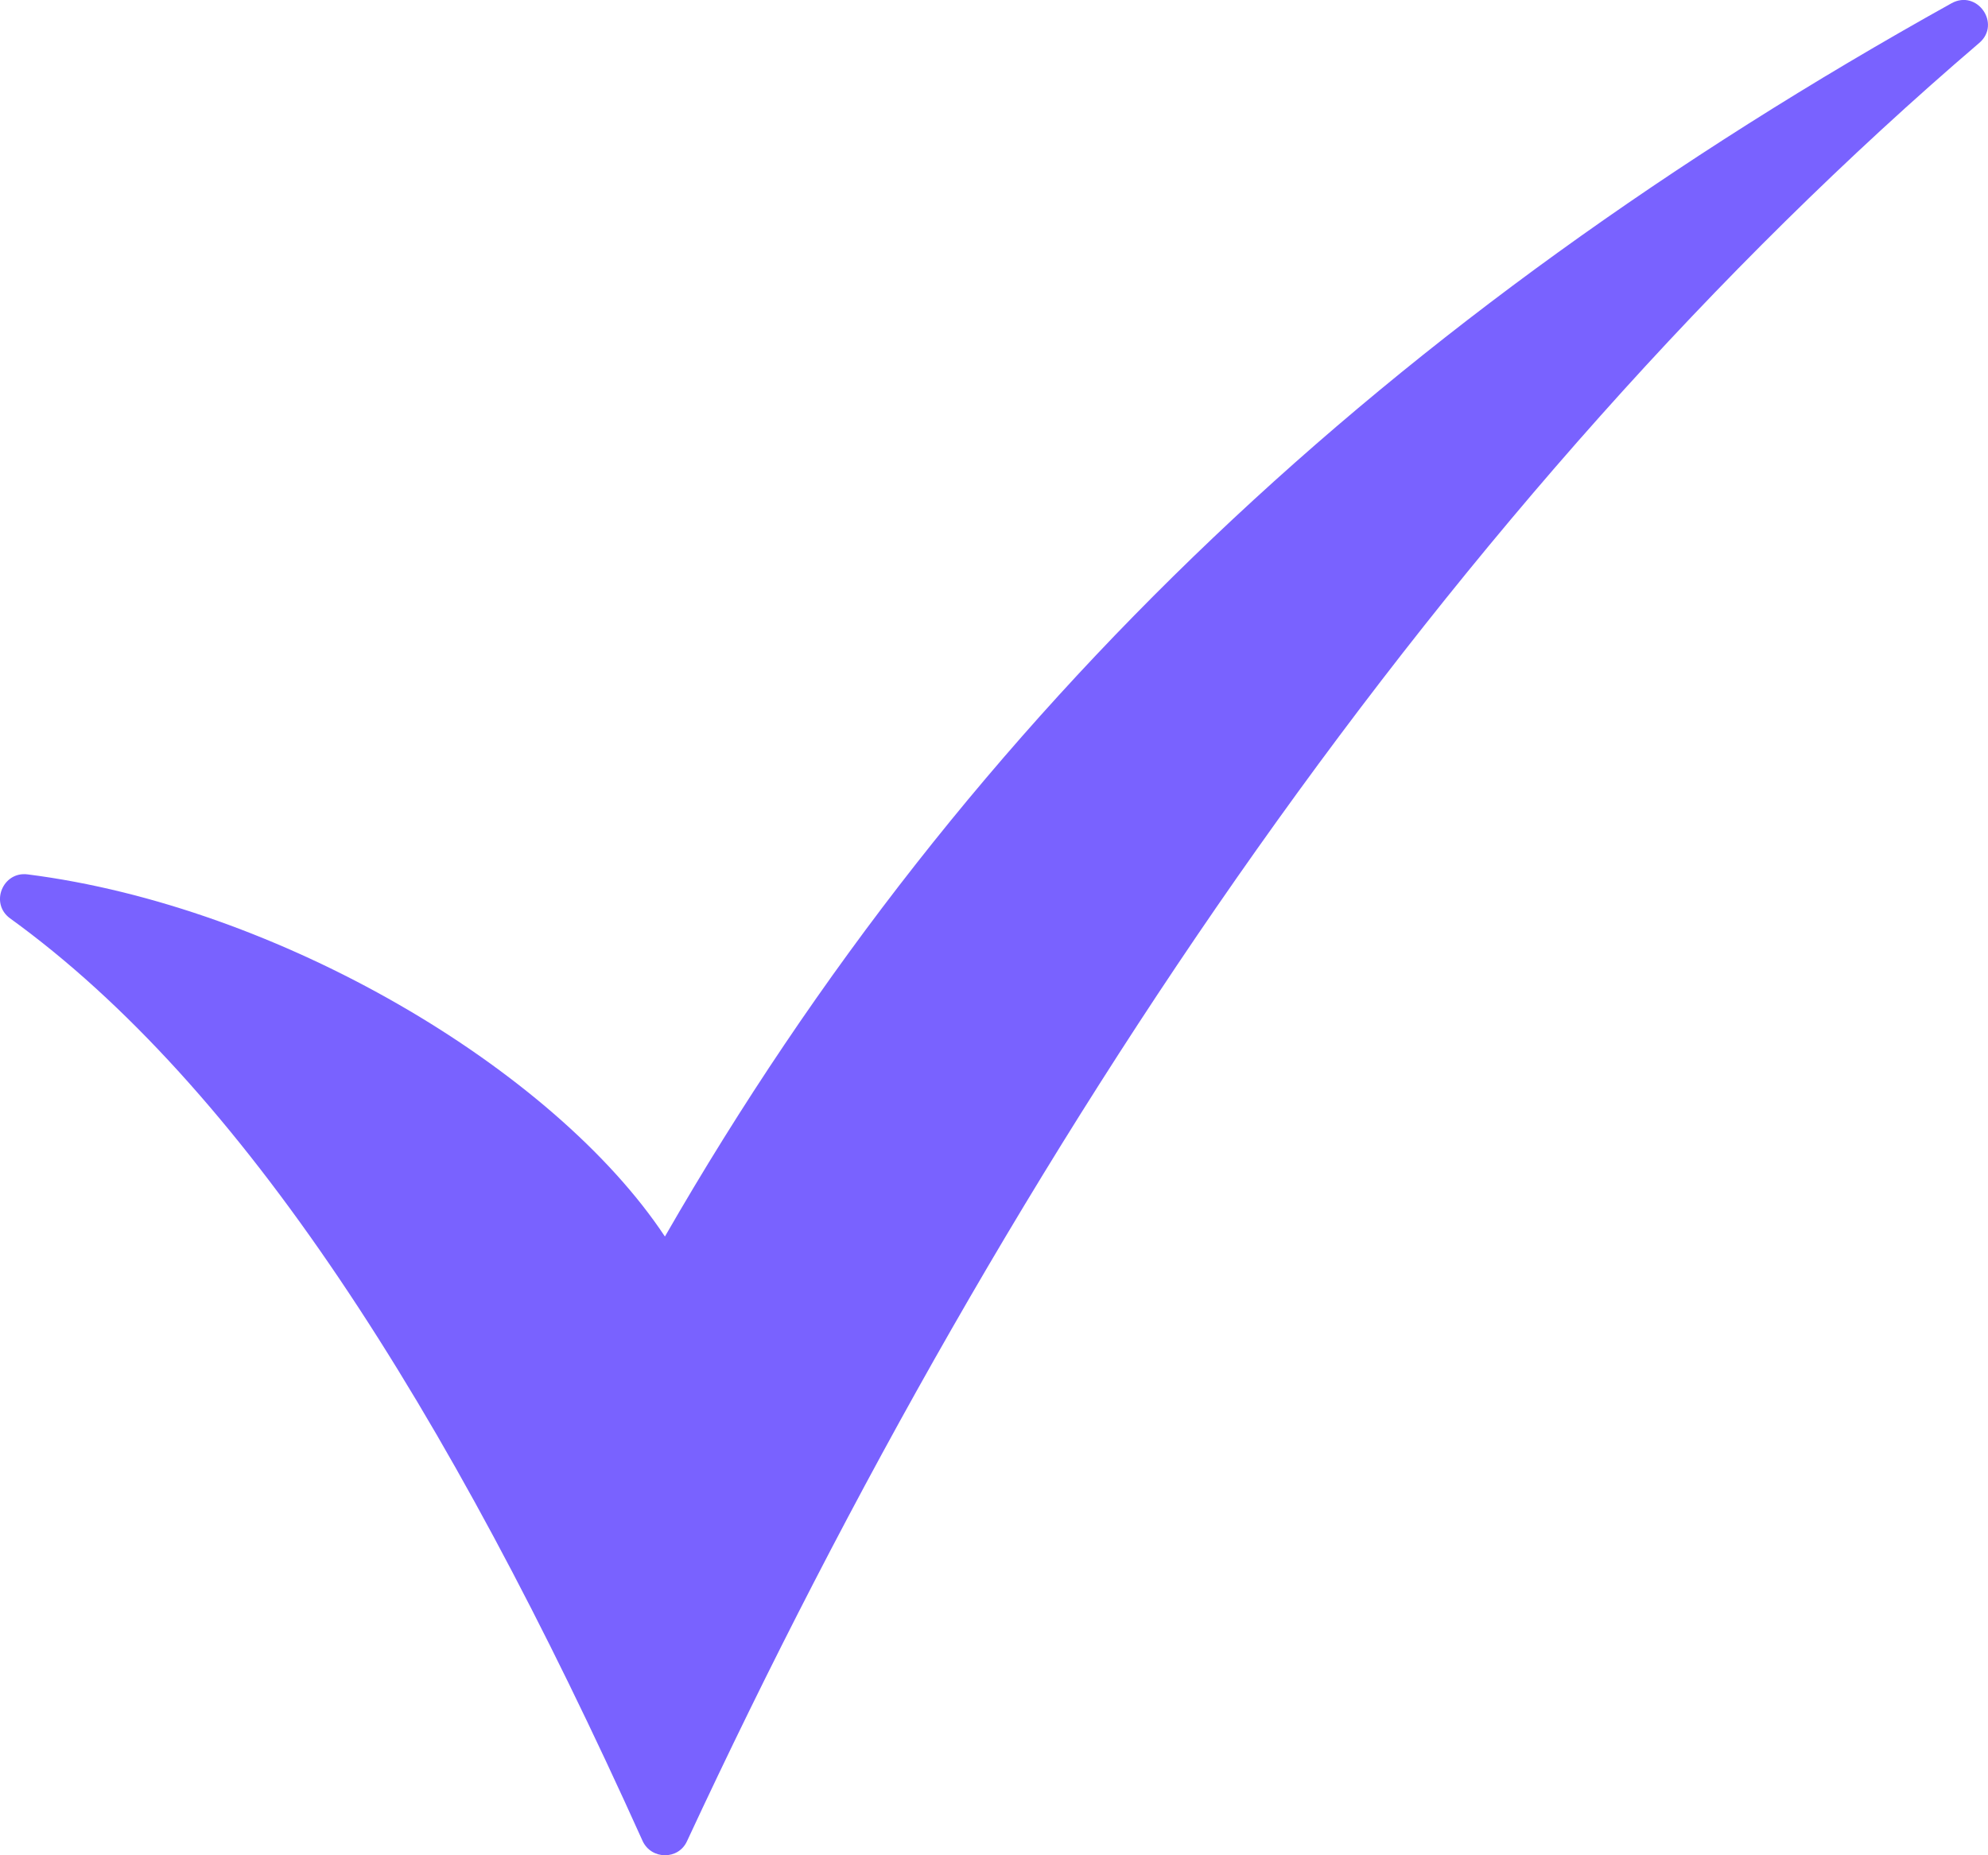
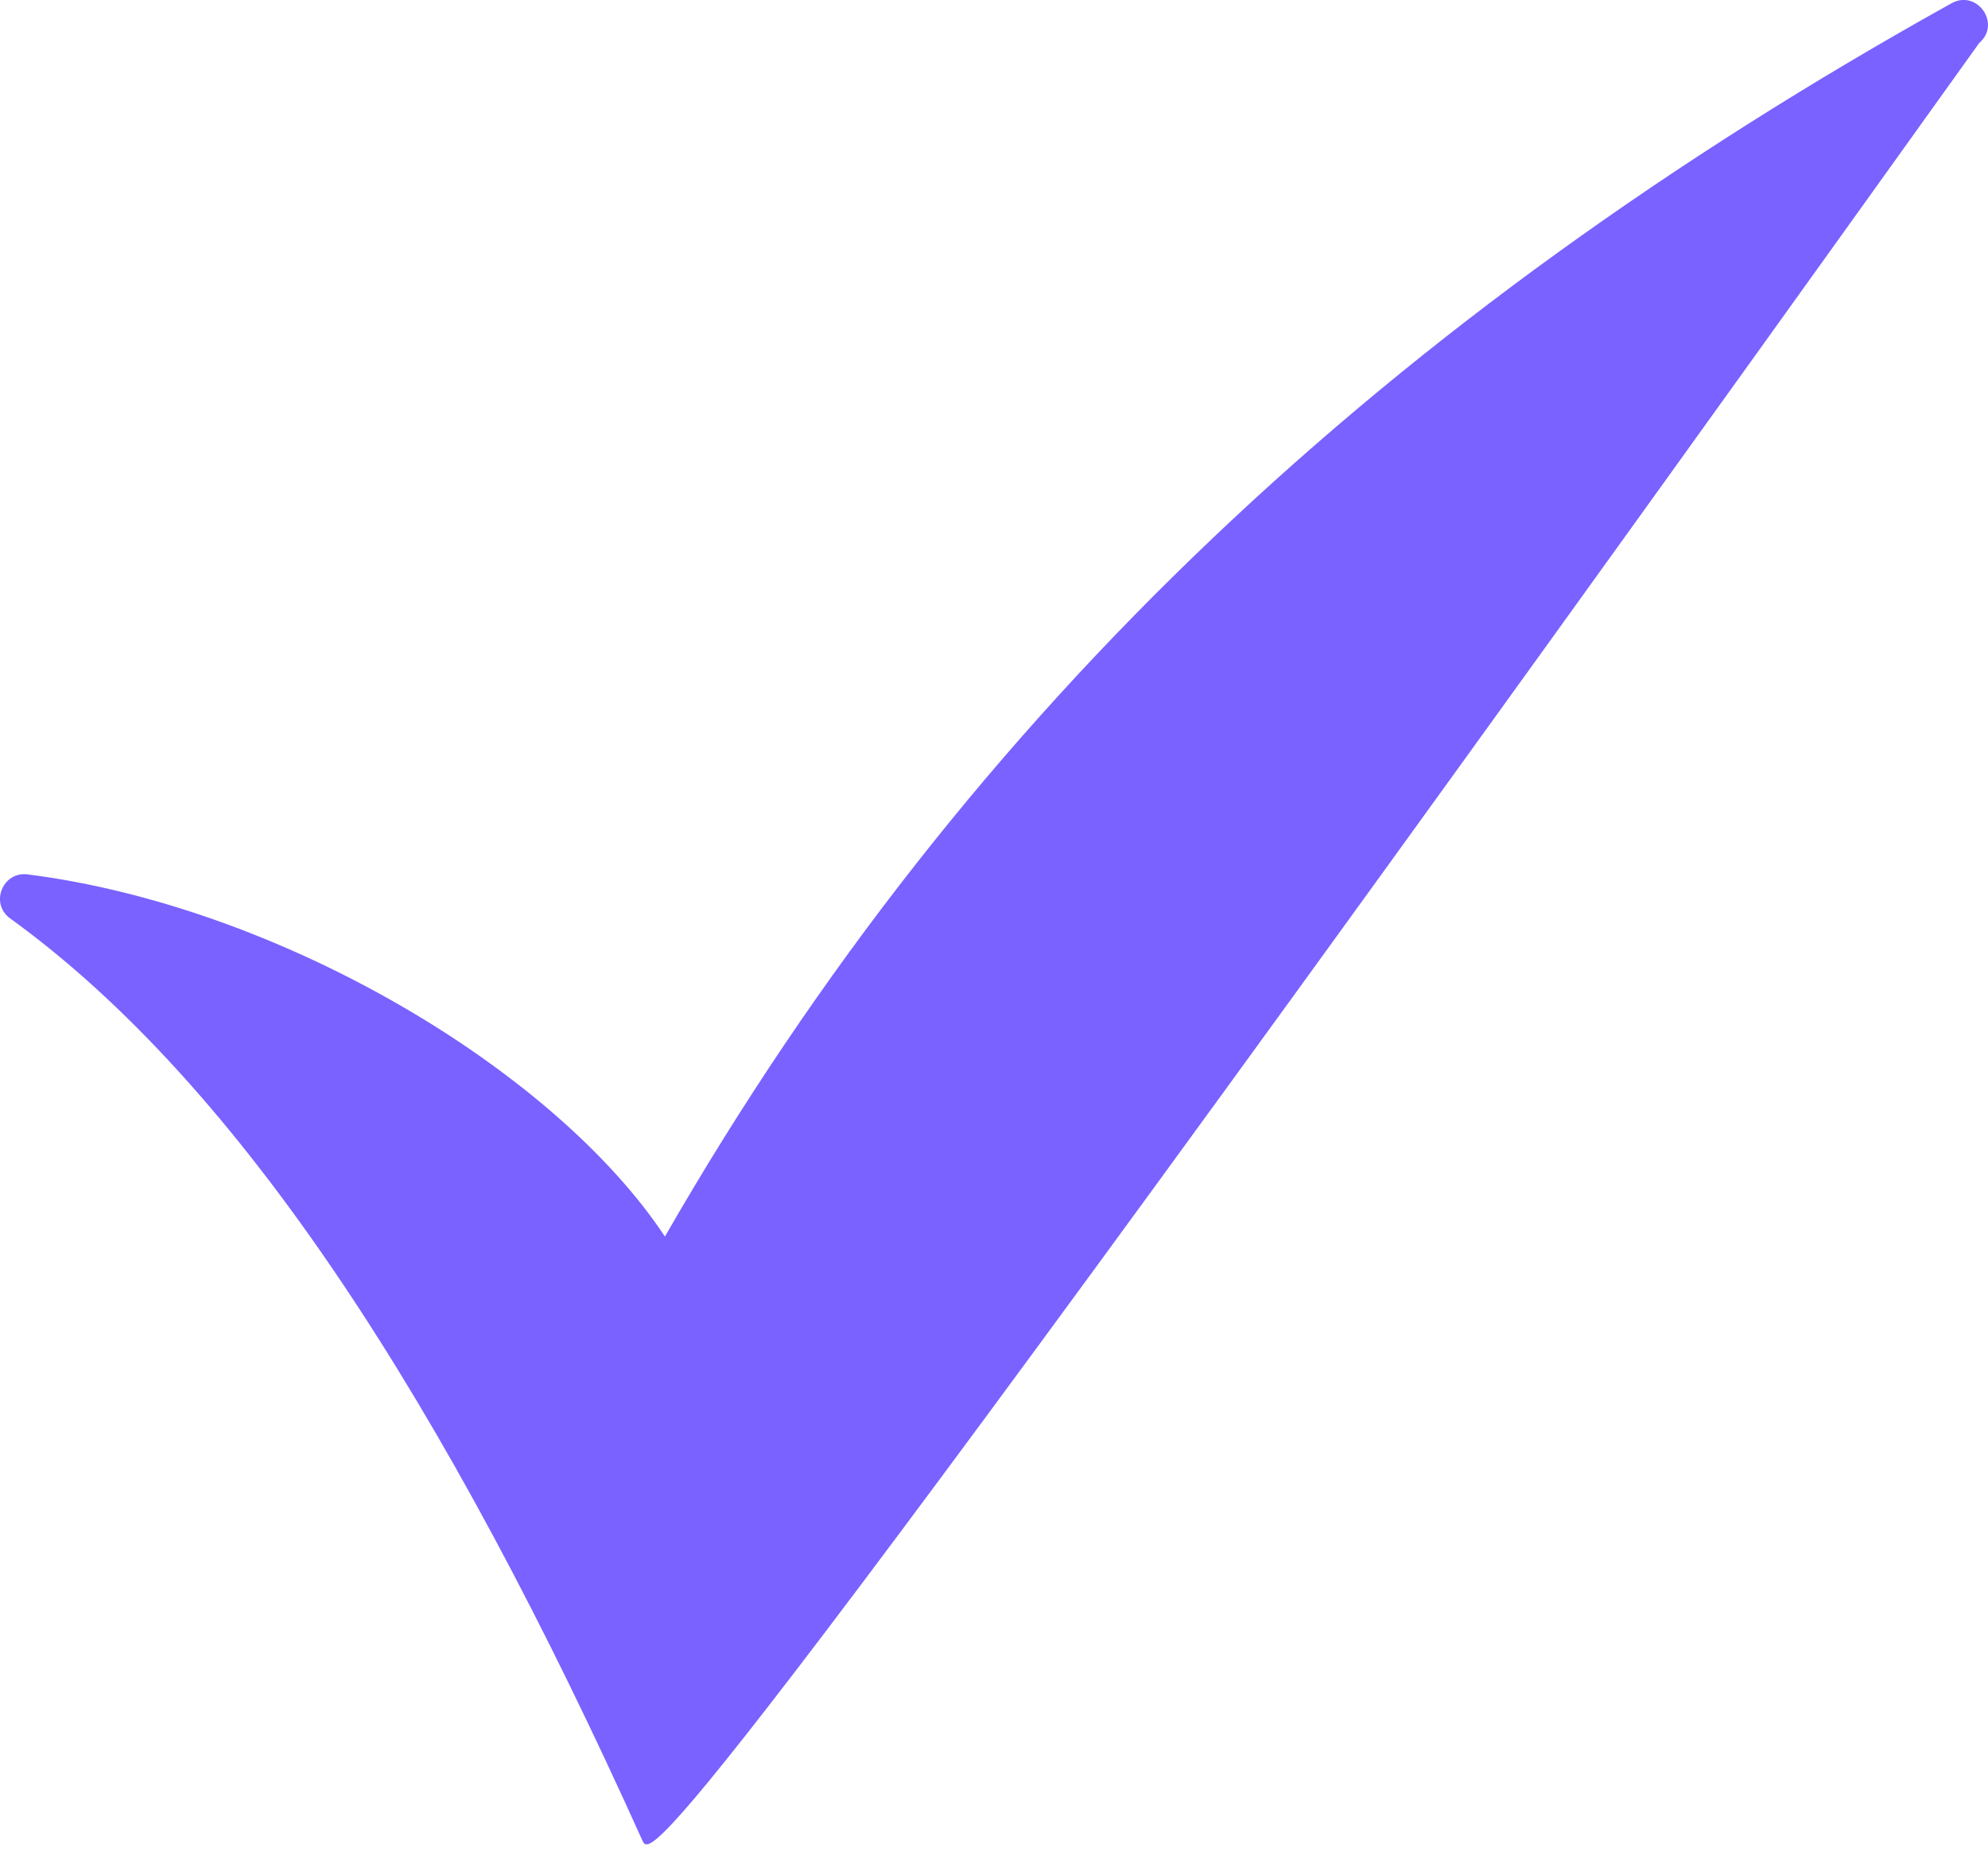
<svg xmlns="http://www.w3.org/2000/svg" width="15" height="14" viewBox="0 0 15 14" fill="none">
-   <path d="M14.934 0.324C10.946 3.735 7.64 8.612 5.184 13.893C5.119 14.037 4.915 14.034 4.849 13.893C3.369 10.607 1.823 8.193 0.076 6.93C-0.078 6.818 0.02 6.575 0.207 6.598C2.105 6.838 4.18 8.068 5.017 9.331C7.312 5.336 10.516 2.367 14.724 0.025C14.918 -0.083 15.102 0.18 14.934 0.324Z" fill="#7962FF" />
+   <path d="M14.934 0.324C5.119 14.037 4.915 14.034 4.849 13.893C3.369 10.607 1.823 8.193 0.076 6.93C-0.078 6.818 0.02 6.575 0.207 6.598C2.105 6.838 4.18 8.068 5.017 9.331C7.312 5.336 10.516 2.367 14.724 0.025C14.918 -0.083 15.102 0.18 14.934 0.324Z" fill="#7962FF" />
</svg>